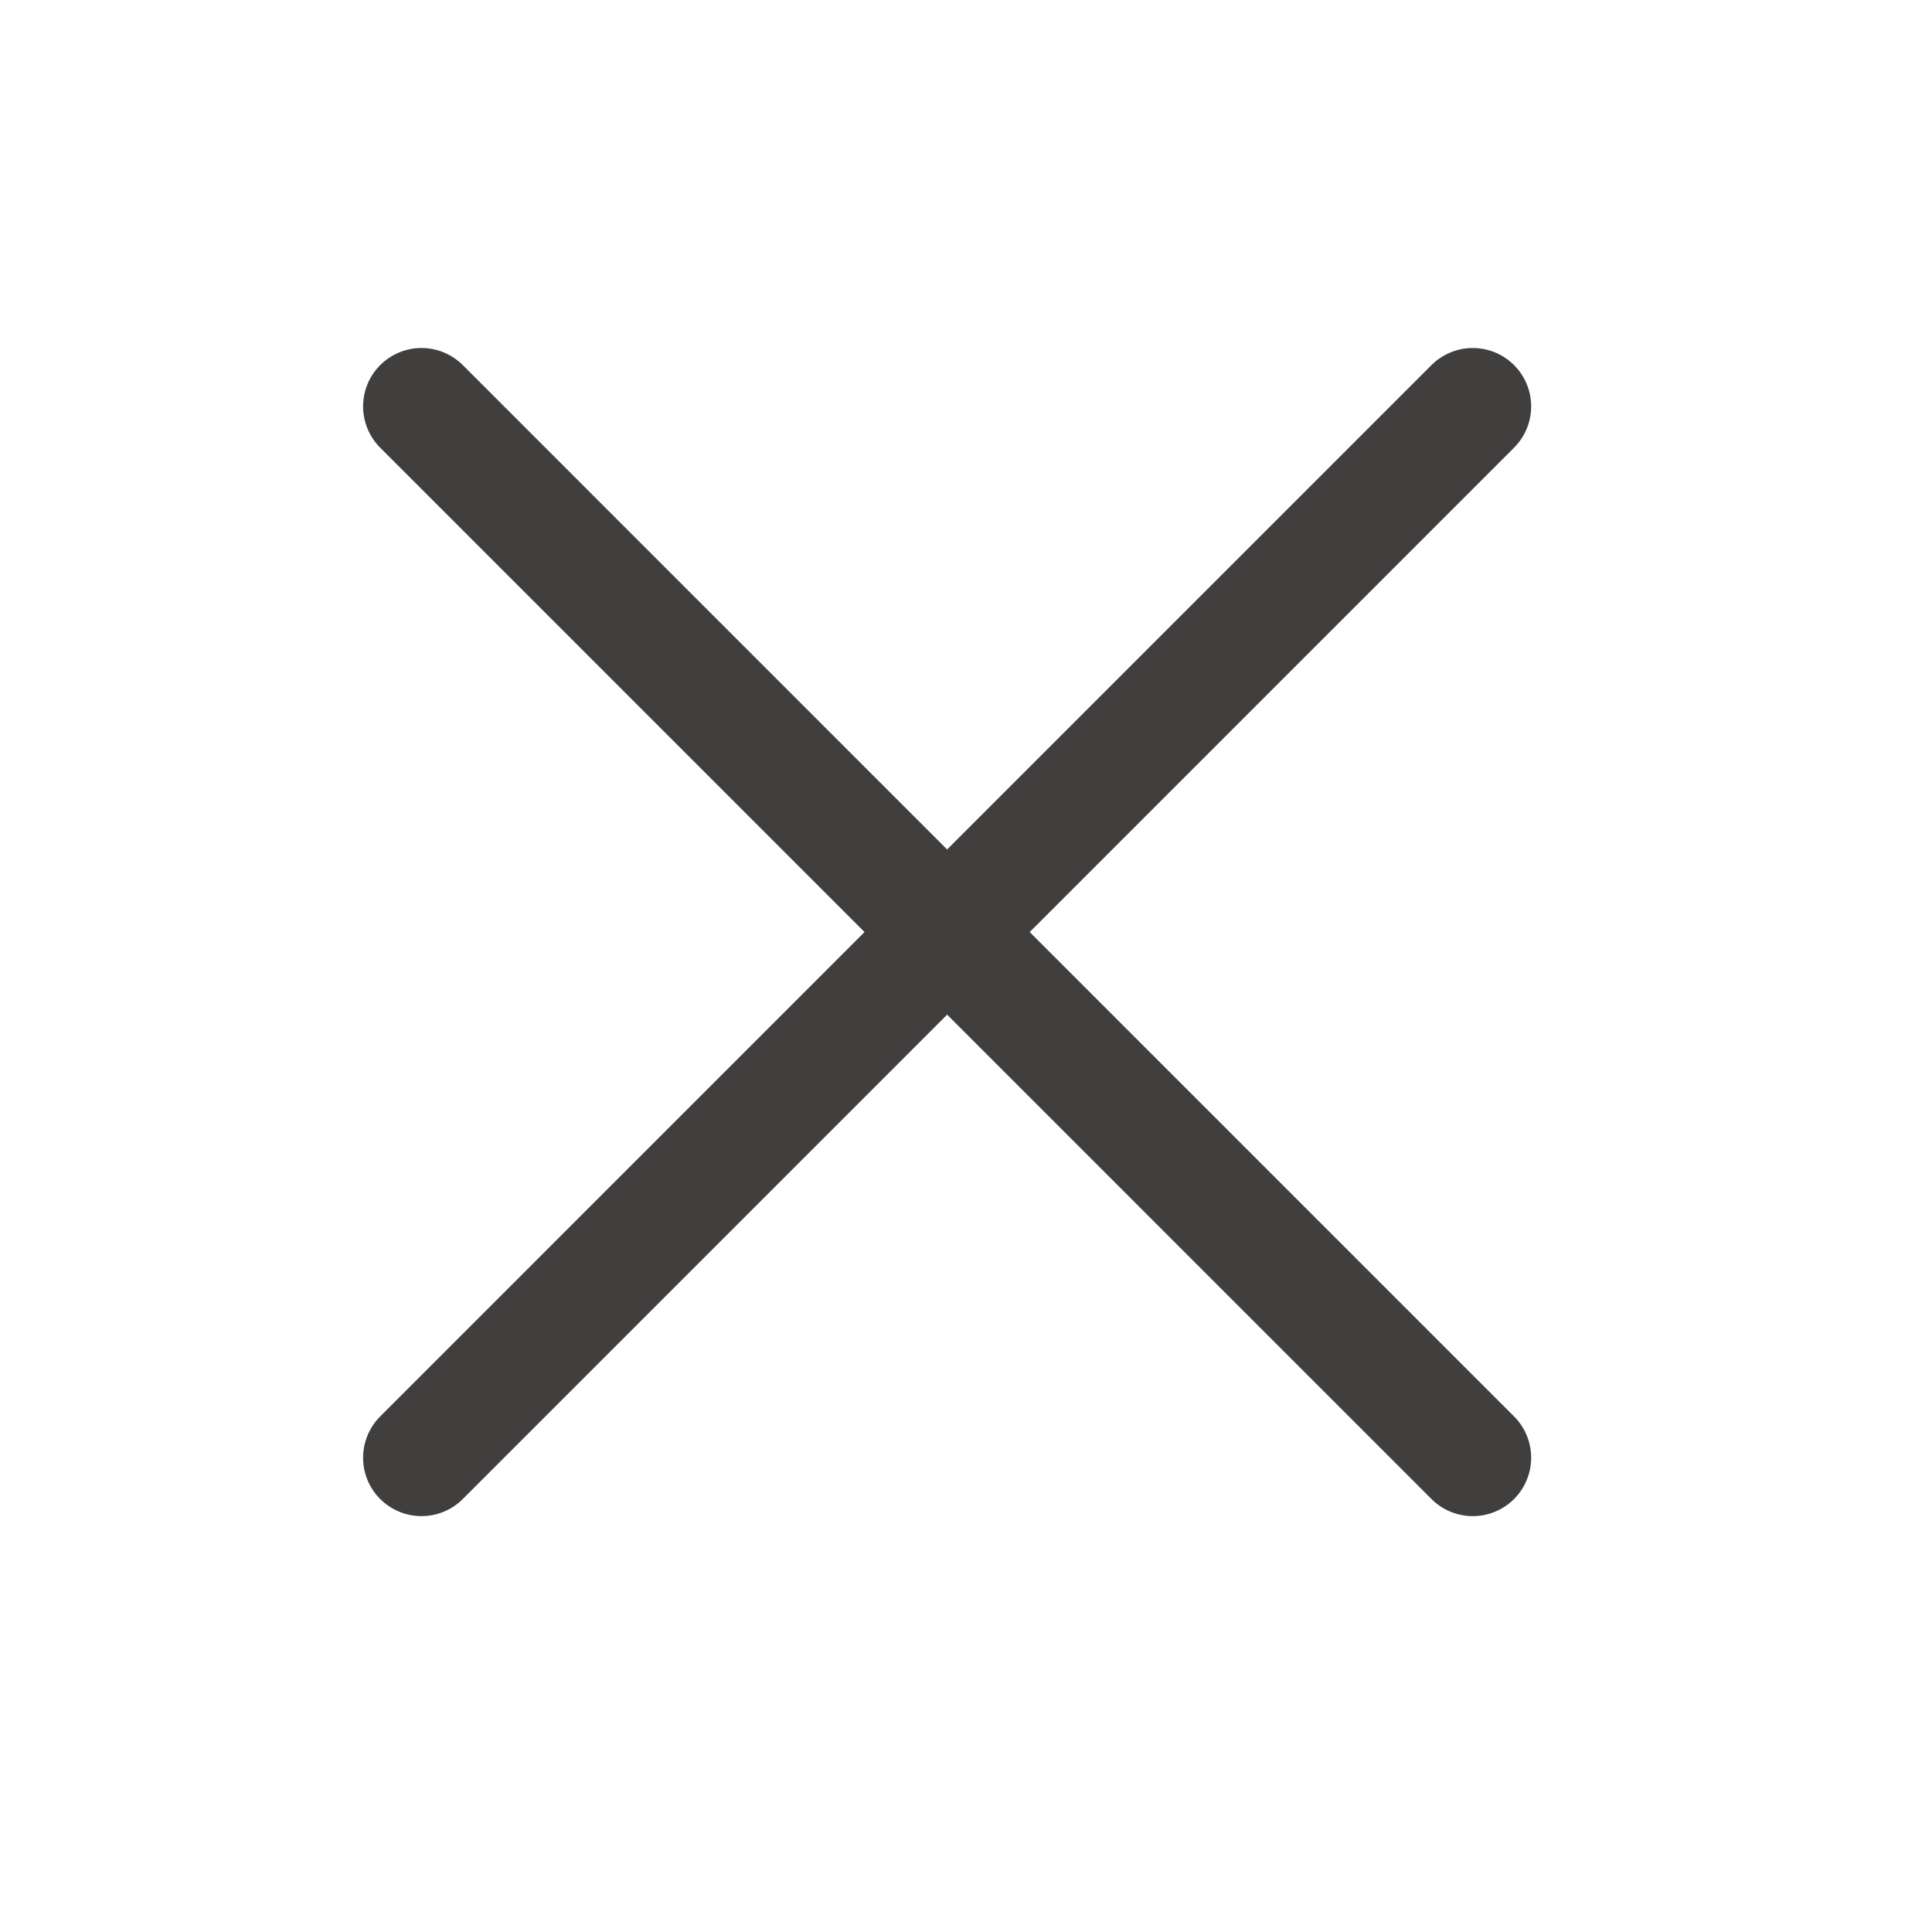
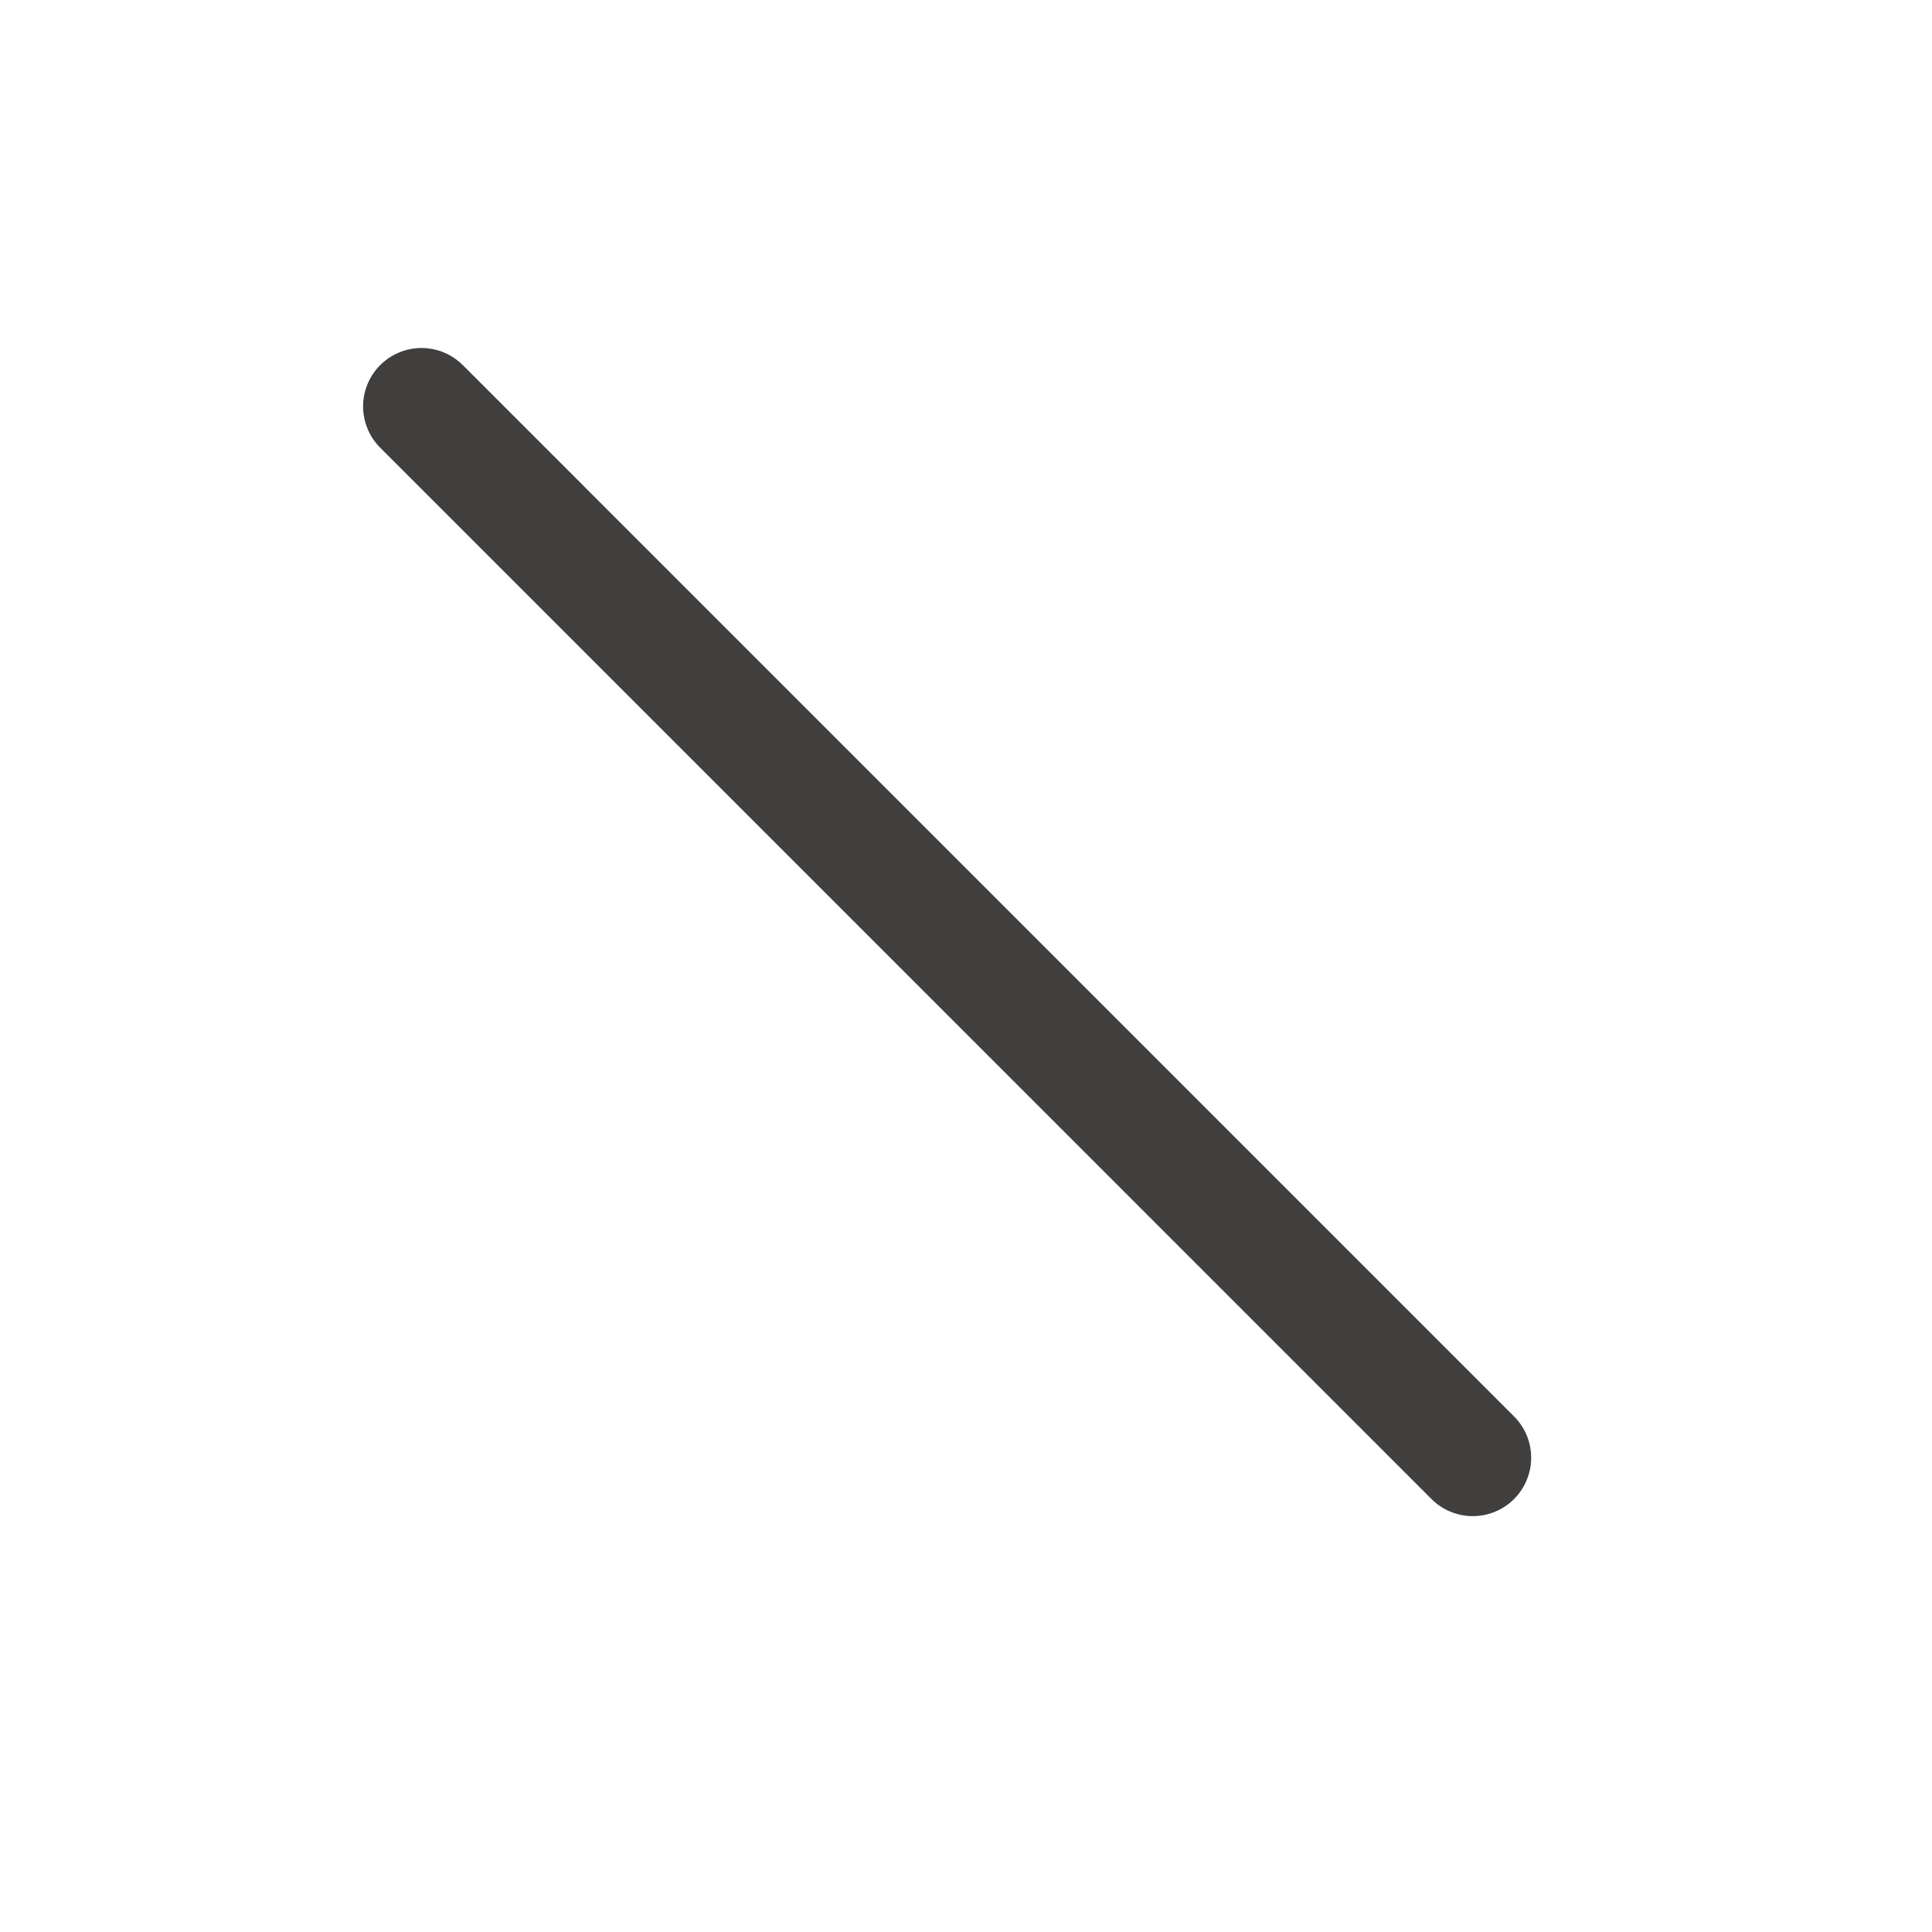
<svg xmlns="http://www.w3.org/2000/svg" width="37" height="37" viewBox="0 0 37 37" fill="none">
-   <path d="M28.205 7.783L8.072 27.917" stroke="#413E3E" stroke-width="2.237" stroke-linecap="round" stroke-linejoin="round" />
  <path d="M28.205 27.917L8.072 7.783" stroke="#413E3E" stroke-width="2.237" stroke-linecap="round" stroke-linejoin="round" />
</svg>